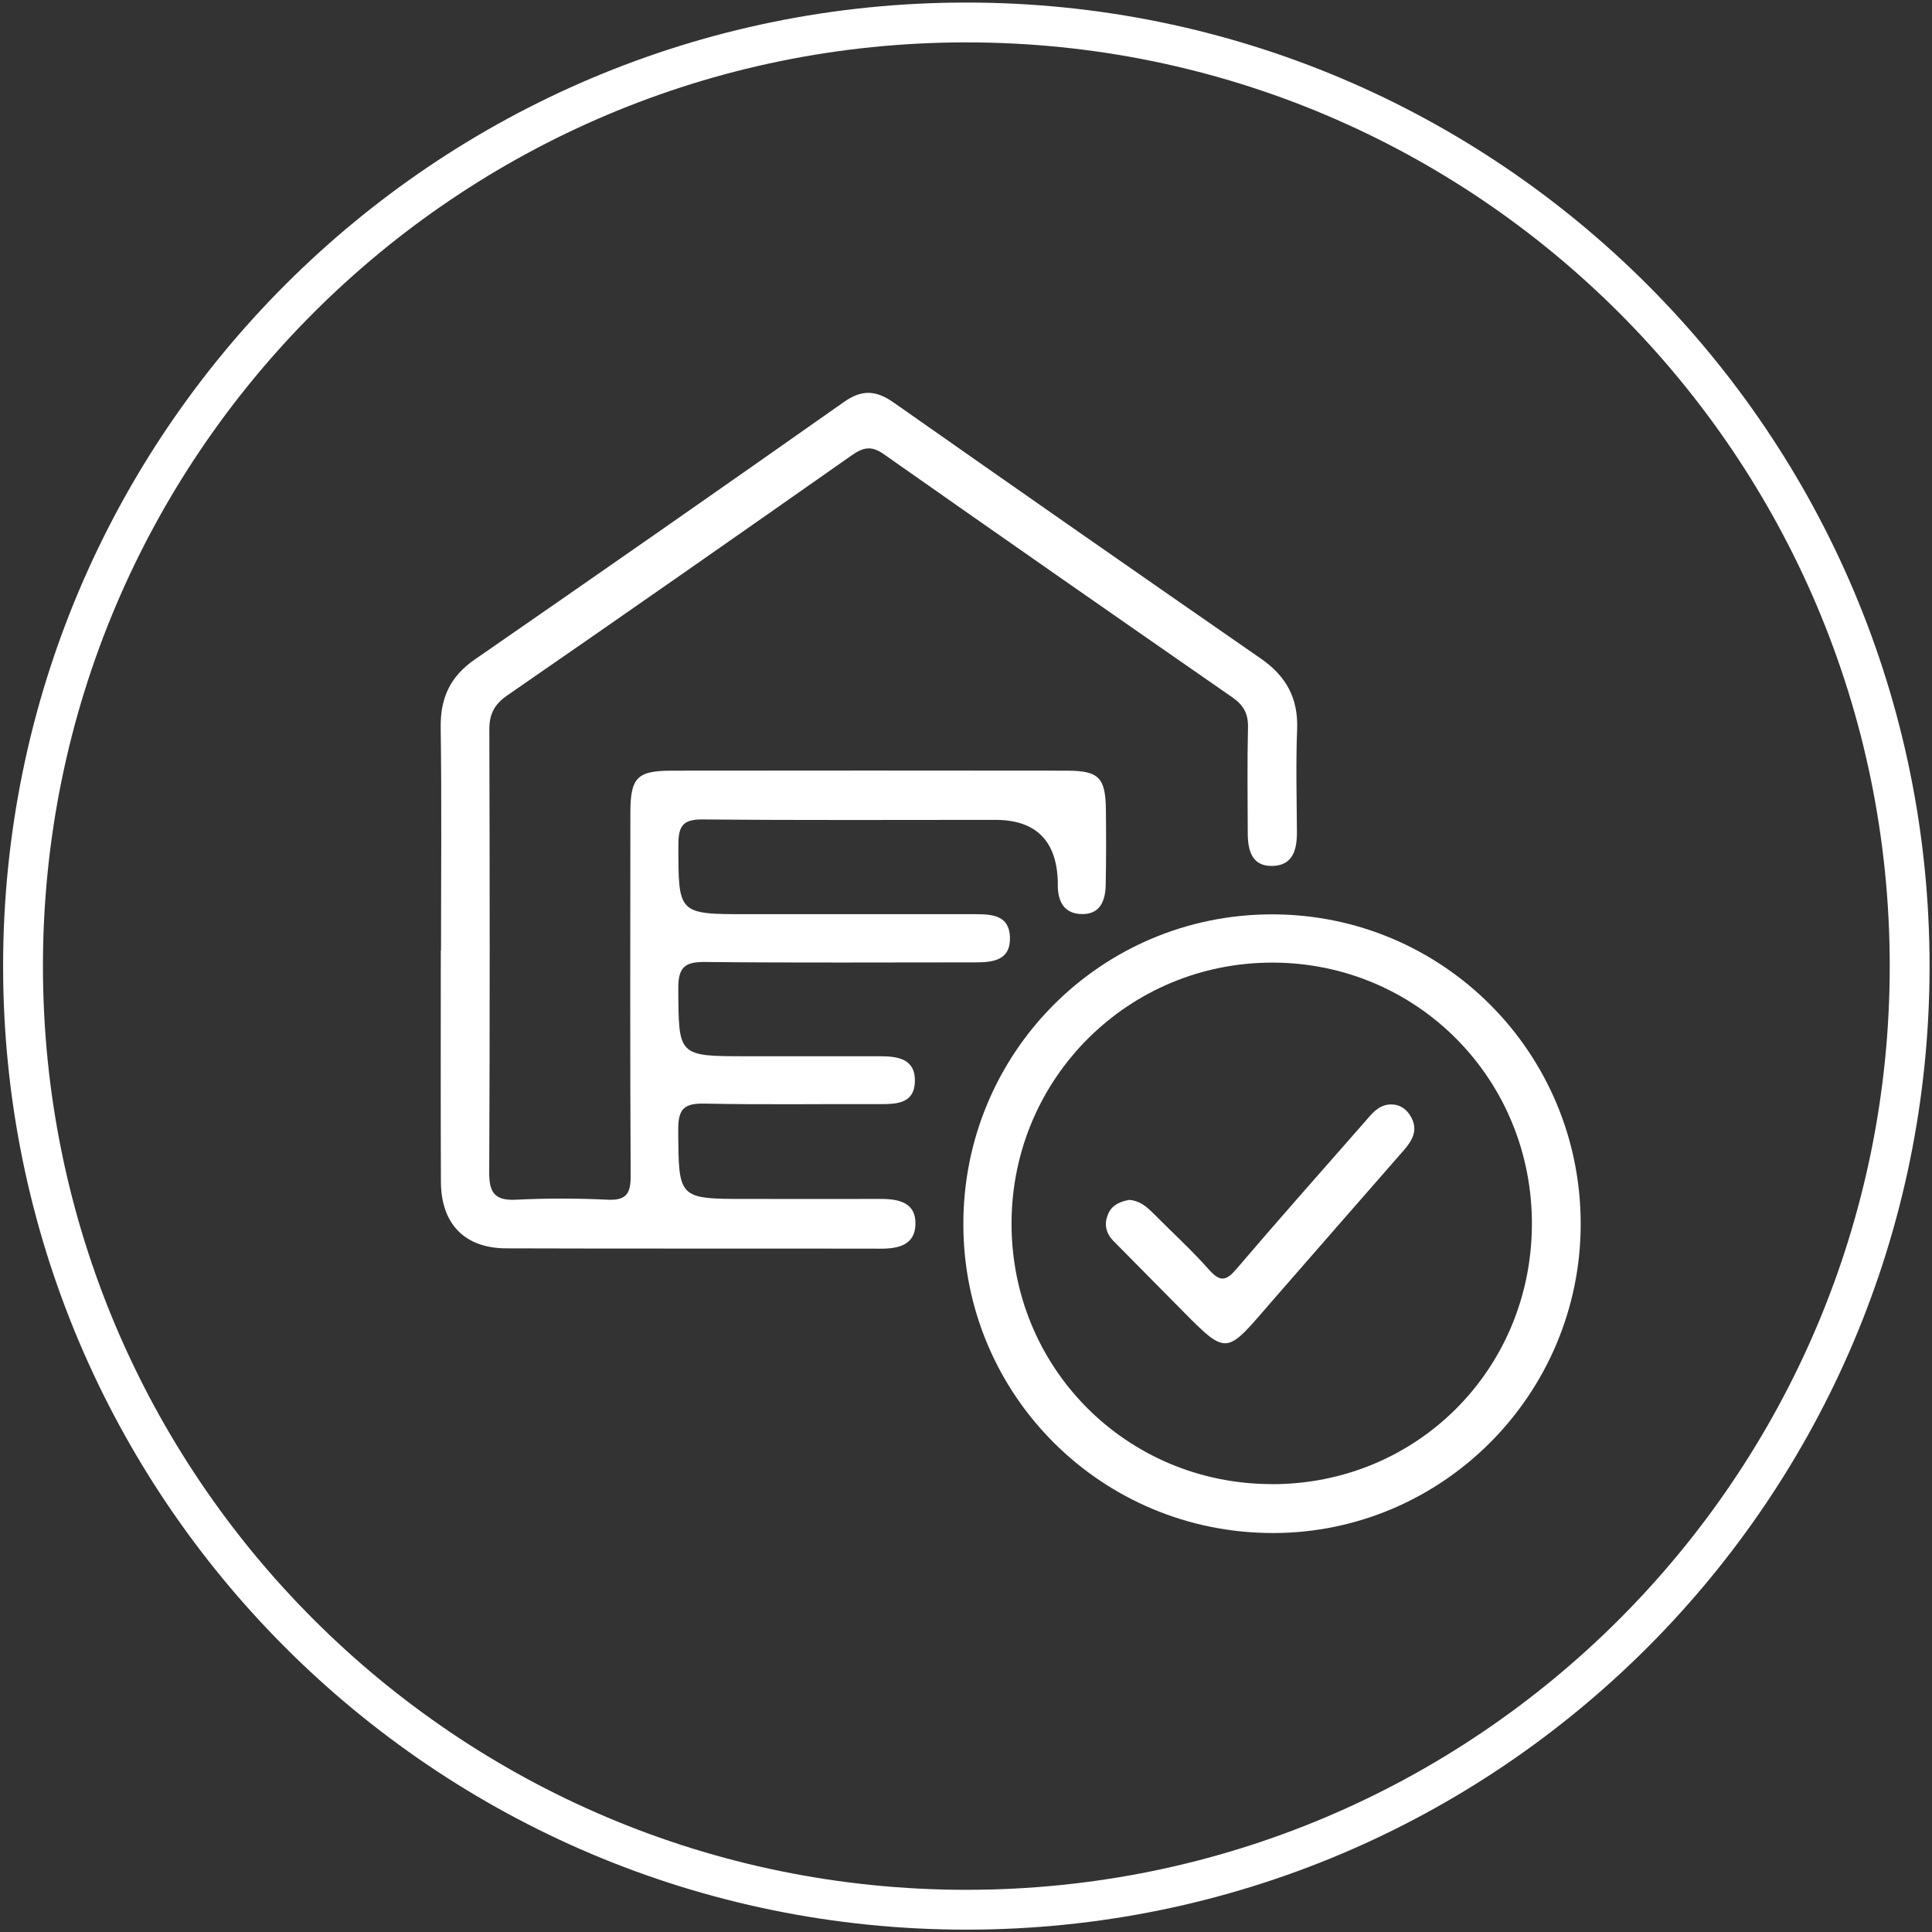
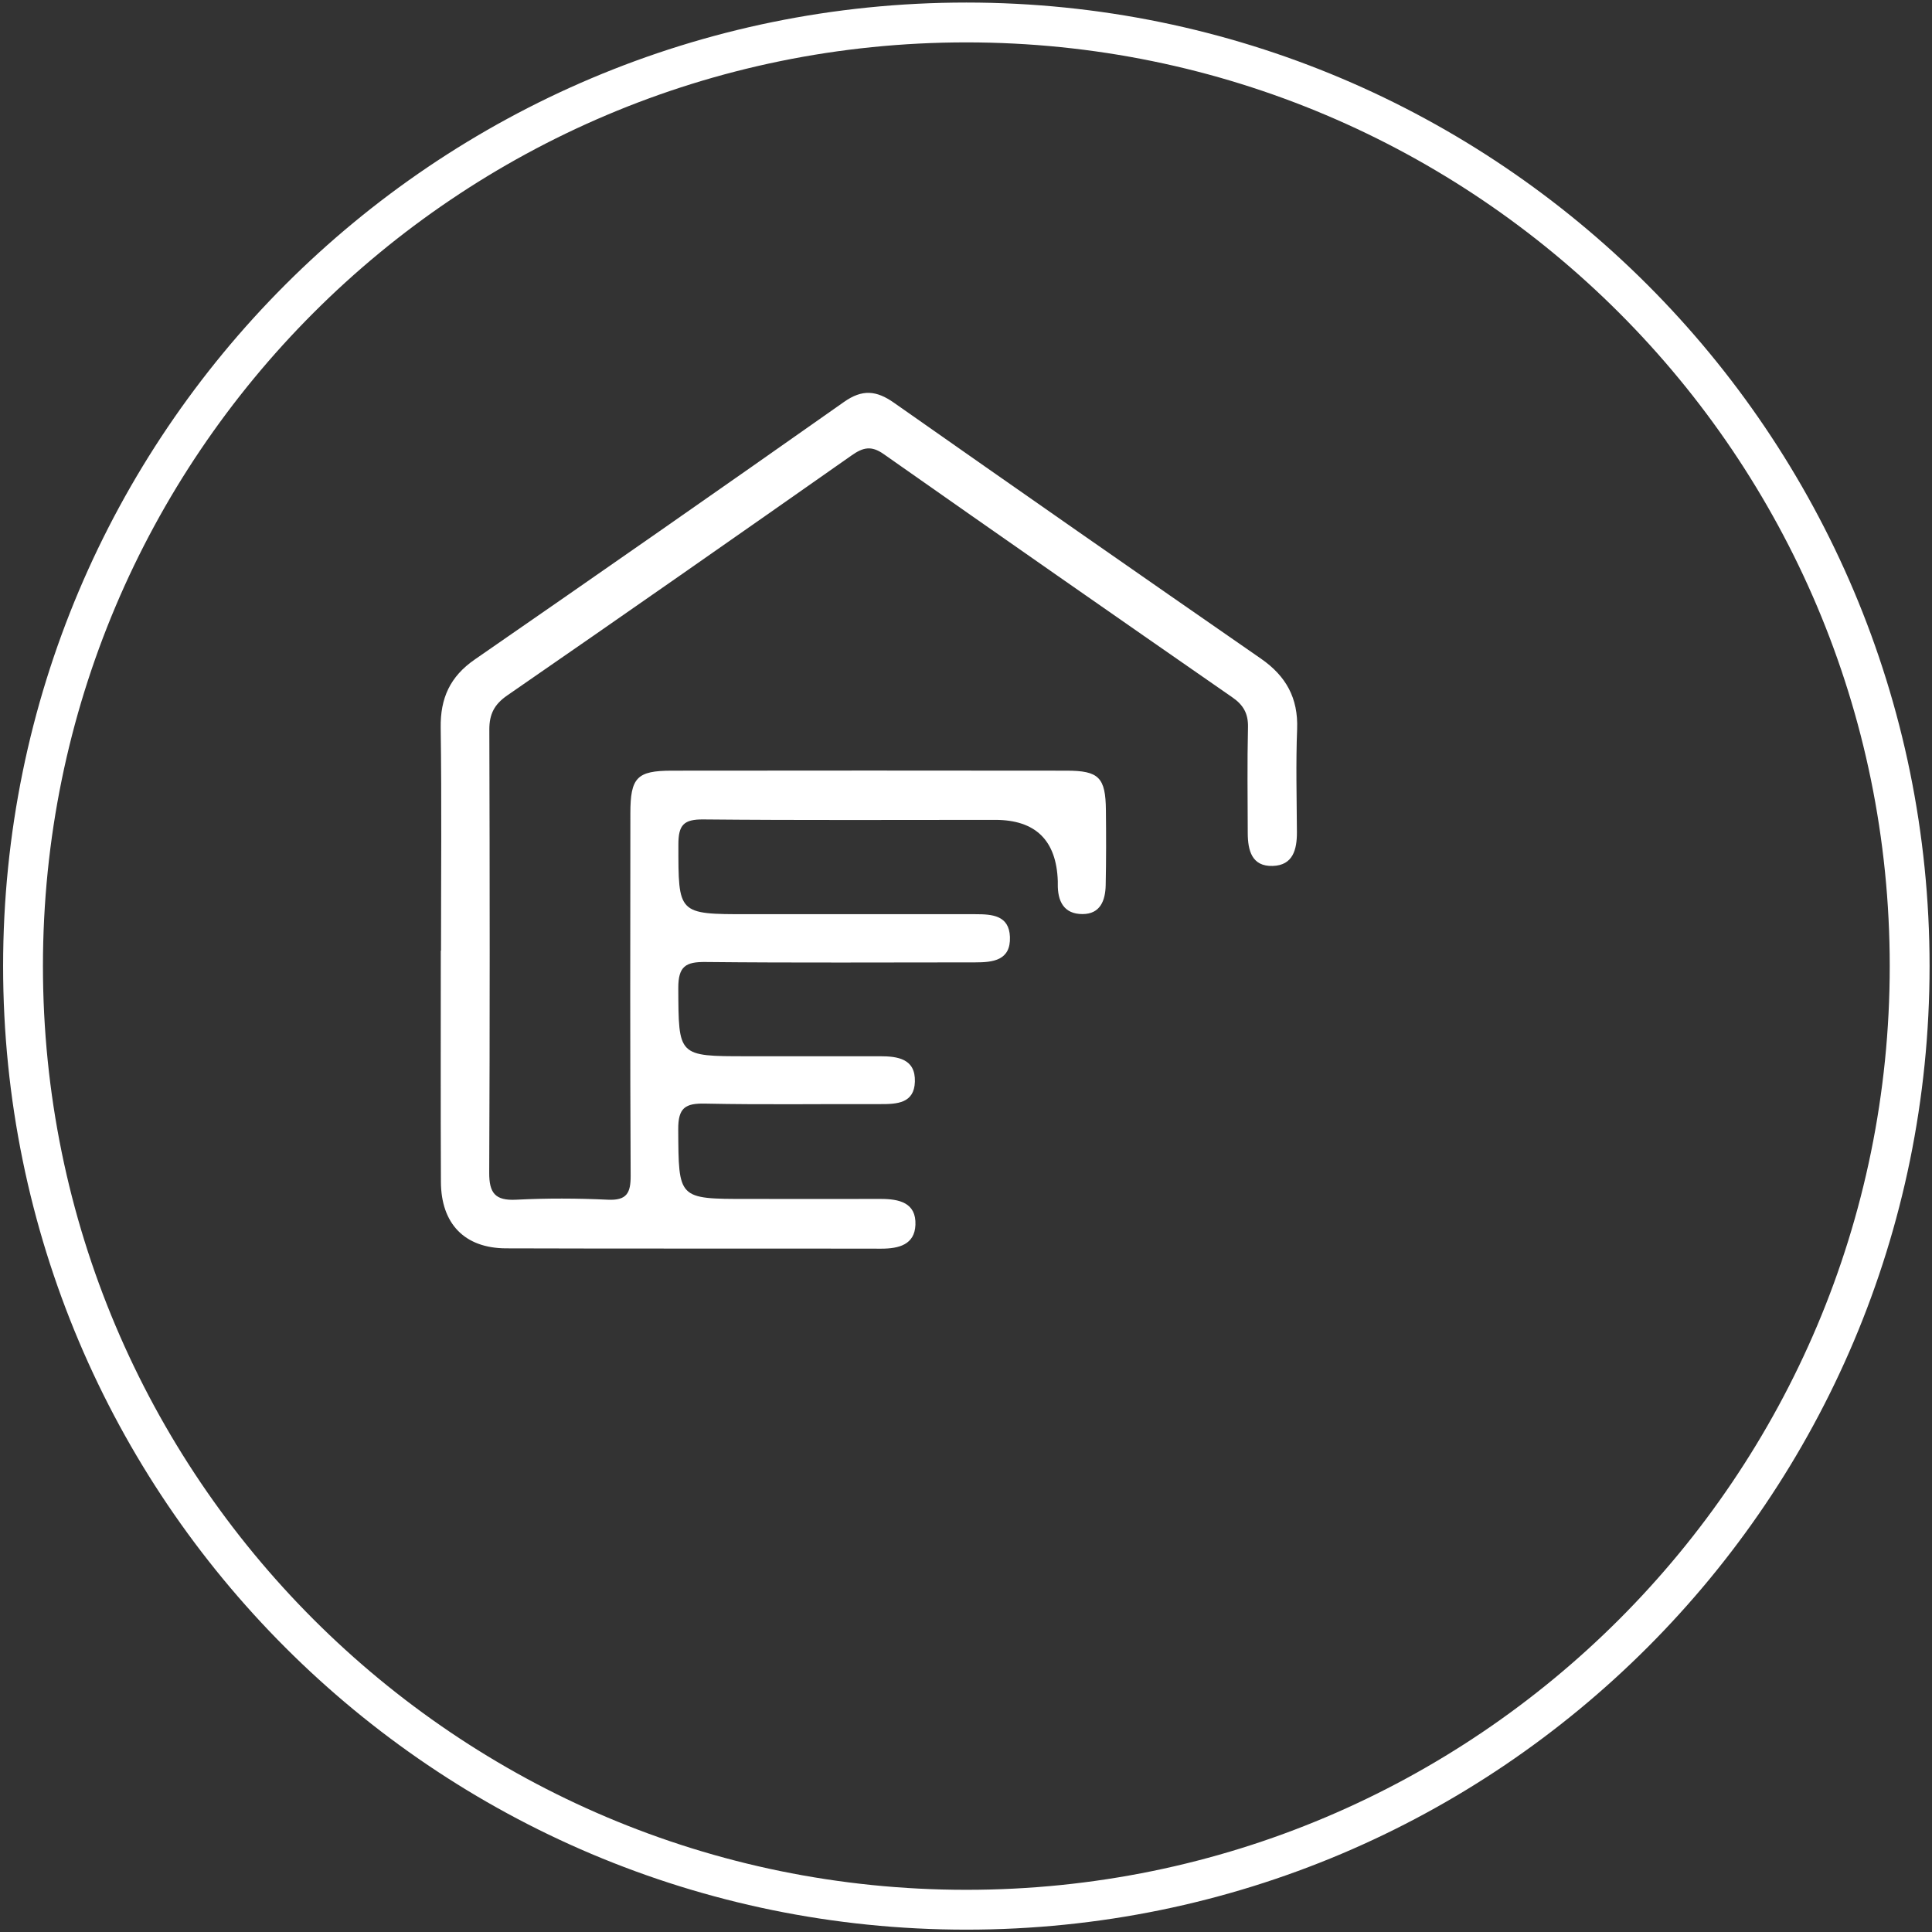
<svg xmlns="http://www.w3.org/2000/svg" width="97" height="97" viewBox="0 0 97 97" fill="none">
  <rect x="0" y="0" width="97" height="97" fill="#333333" stroke="none" />
  <path d="M95.878 48.505C95.878 74.671 74.673 95.882 48.517 95.882C22.361 95.882 1.156 74.671 1.156 48.505C1.156 22.339 22.361 1.128 48.517 1.128C74.673 1.128 95.878 22.339 95.878 48.505Z" stroke="white" stroke-width="2" />
  <g clip-path="url(#clip0_834_3533)">
    <path d="M22.142 47.728C22.142 43.999 22.179 40.268 22.126 36.54C22.103 35.052 22.597 33.969 23.834 33.113C30.03 28.828 36.212 24.521 42.375 20.18C43.293 19.533 44.002 19.601 44.881 20.219C51.011 24.523 57.156 28.806 63.311 33.071C64.567 33.941 65.183 35.049 65.125 36.601C65.058 38.324 65.103 40.05 65.114 41.776C65.119 42.654 64.916 43.446 63.9 43.476C62.85 43.51 62.649 42.696 62.646 41.829C62.641 40.058 62.616 38.285 62.658 36.514C62.674 35.826 62.426 35.393 61.873 35.012C56.026 30.954 50.187 26.887 44.362 22.795C43.745 22.361 43.33 22.462 42.76 22.862C37.011 26.898 31.253 30.92 25.472 34.912C24.819 35.362 24.565 35.854 24.568 36.635C24.59 44.047 24.596 51.459 24.562 58.872C24.557 59.898 24.858 60.287 25.913 60.234C27.445 60.156 28.986 60.161 30.516 60.234C31.473 60.279 31.668 59.895 31.663 59.023C31.632 52.961 31.643 46.903 31.649 40.842C31.649 39.038 31.975 38.693 33.737 38.693C40.343 38.685 46.947 38.685 53.553 38.693C55.175 38.693 55.507 39.04 55.524 40.671C55.538 41.93 55.54 43.188 55.513 44.447C55.496 45.208 55.245 45.893 54.349 45.893C53.405 45.893 53.095 45.239 53.109 44.38C53.109 44.332 53.109 44.288 53.109 44.24C53.041 42.189 51.991 41.163 49.961 41.163C45.077 41.163 40.192 41.188 35.308 41.141C34.325 41.133 34.06 41.423 34.06 42.394C34.06 45.899 34.021 45.899 37.535 45.899C41.351 45.899 45.163 45.901 48.979 45.899C49.822 45.899 50.667 45.96 50.706 47.043C50.748 48.22 49.858 48.318 48.965 48.318C44.452 48.318 39.941 48.346 35.428 48.299C34.429 48.287 34.052 48.514 34.055 49.605C34.072 53.031 34.024 53.031 37.479 53.031C39.712 53.031 41.945 53.031 44.178 53.031C45.071 53.031 45.97 53.154 45.934 54.312C45.9 55.395 45.038 55.437 44.197 55.434C41.267 55.423 38.336 55.47 35.406 55.409C34.398 55.386 34.046 55.621 34.052 56.704C34.074 60.195 34.027 60.195 37.521 60.195C39.754 60.195 41.987 60.2 44.22 60.195C45.138 60.195 46.006 60.379 45.961 61.498C45.922 62.488 45.133 62.692 44.245 62.692C37.965 62.678 31.685 62.698 25.405 62.676C23.323 62.667 22.145 61.439 22.137 59.336C22.12 55.468 22.131 51.596 22.131 47.728H22.142Z" fill="white" />
-     <path d="M63.852 45.907C72.435 45.899 79.368 52.852 79.362 61.459C79.356 69.993 72.437 76.952 63.941 76.969C55.331 76.986 48.378 70.071 48.367 61.481C48.353 52.866 55.267 45.916 63.852 45.907ZM63.824 74.516C71.084 74.541 76.856 68.815 76.912 61.537C76.967 54.217 71.176 48.341 63.897 48.33C56.676 48.318 50.846 54.097 50.787 61.325C50.726 68.628 56.52 74.491 63.824 74.513V74.516Z" fill="white" />
-     <path d="M56.684 60.242C57.175 60.273 57.538 60.55 57.873 60.888C58.825 61.845 59.824 62.76 60.72 63.767C61.289 64.404 61.591 64.284 62.096 63.691C64.209 61.213 66.375 58.776 68.521 56.326C68.856 55.943 69.174 55.51 69.732 55.456C70.249 55.409 70.637 55.677 70.866 56.119C71.198 56.76 70.902 57.272 70.475 57.758C68.326 60.209 66.188 62.667 64.044 65.12C61.39 68.161 61.753 68.211 58.85 65.288C57.868 64.298 56.885 63.302 55.906 62.309C55.498 61.895 55.417 61.409 55.66 60.9C55.852 60.491 56.246 60.326 56.684 60.245V60.242Z" fill="white" />
  </g>
  <defs>
    <clipPath id="clip0_834_3533">
      <rect width="57.239" height="57.245" fill="white" transform="translate(22.125 19.724)" />
    </clipPath>
  </defs>
</svg>